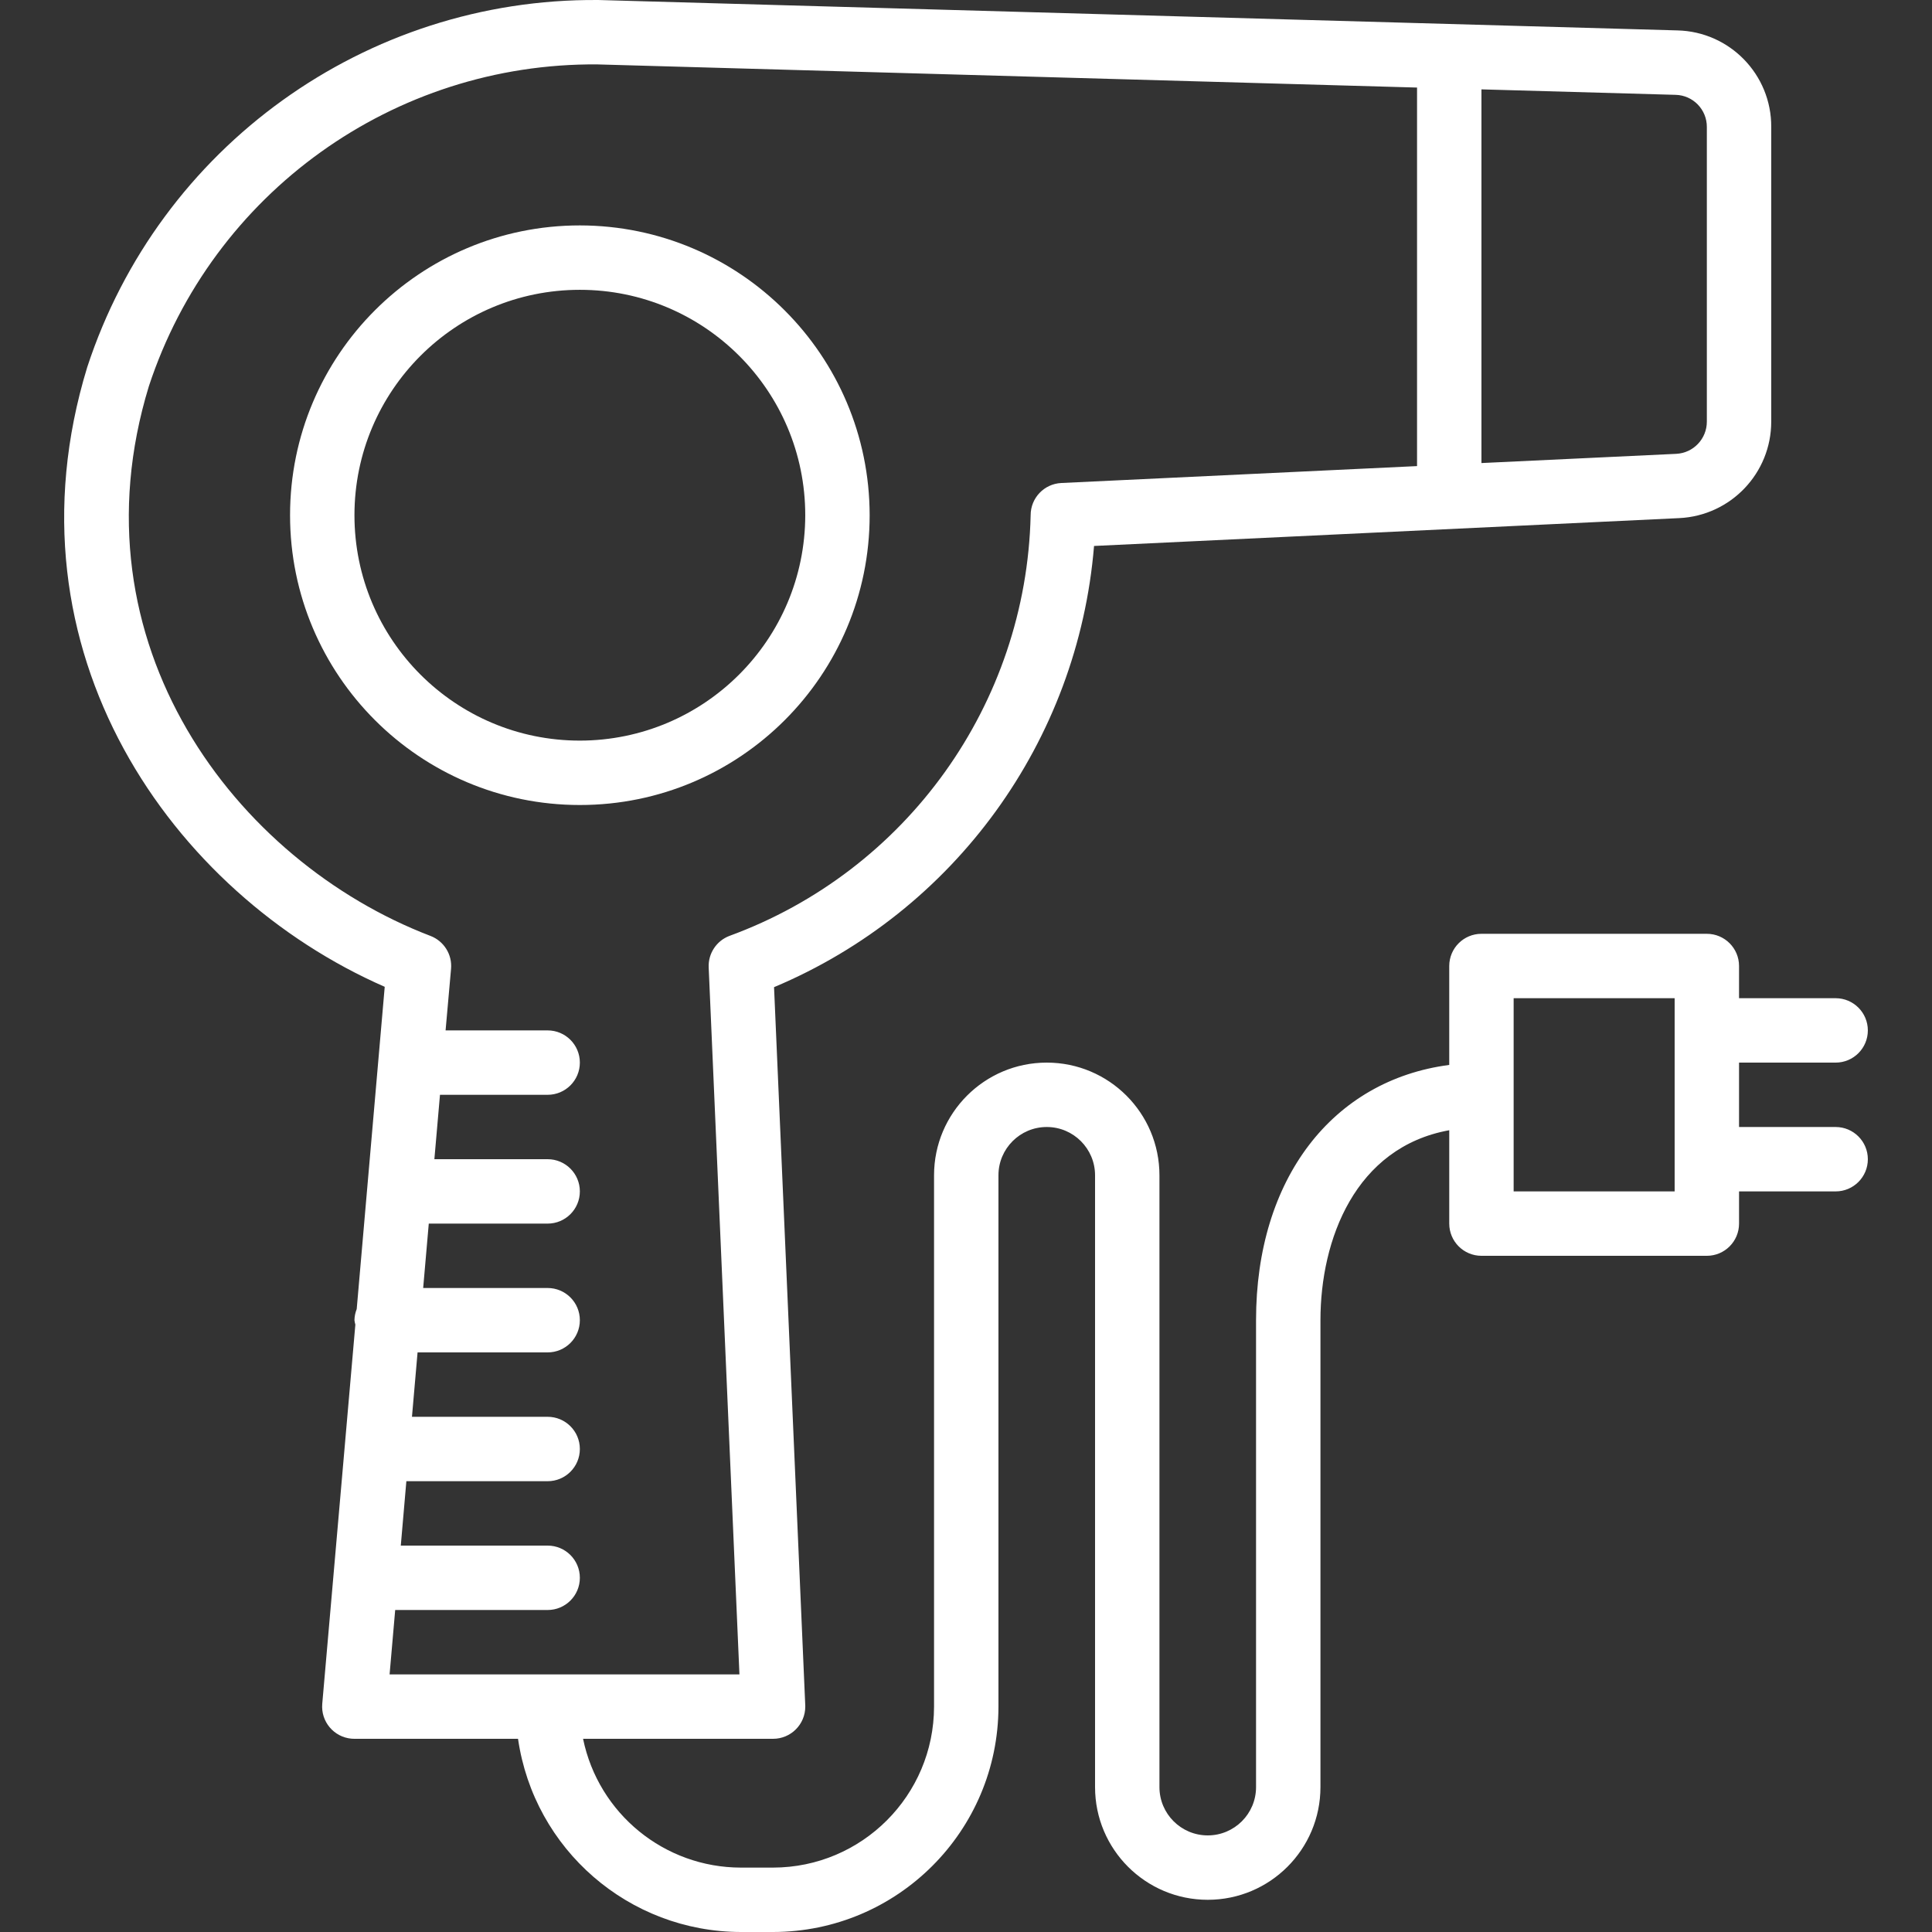
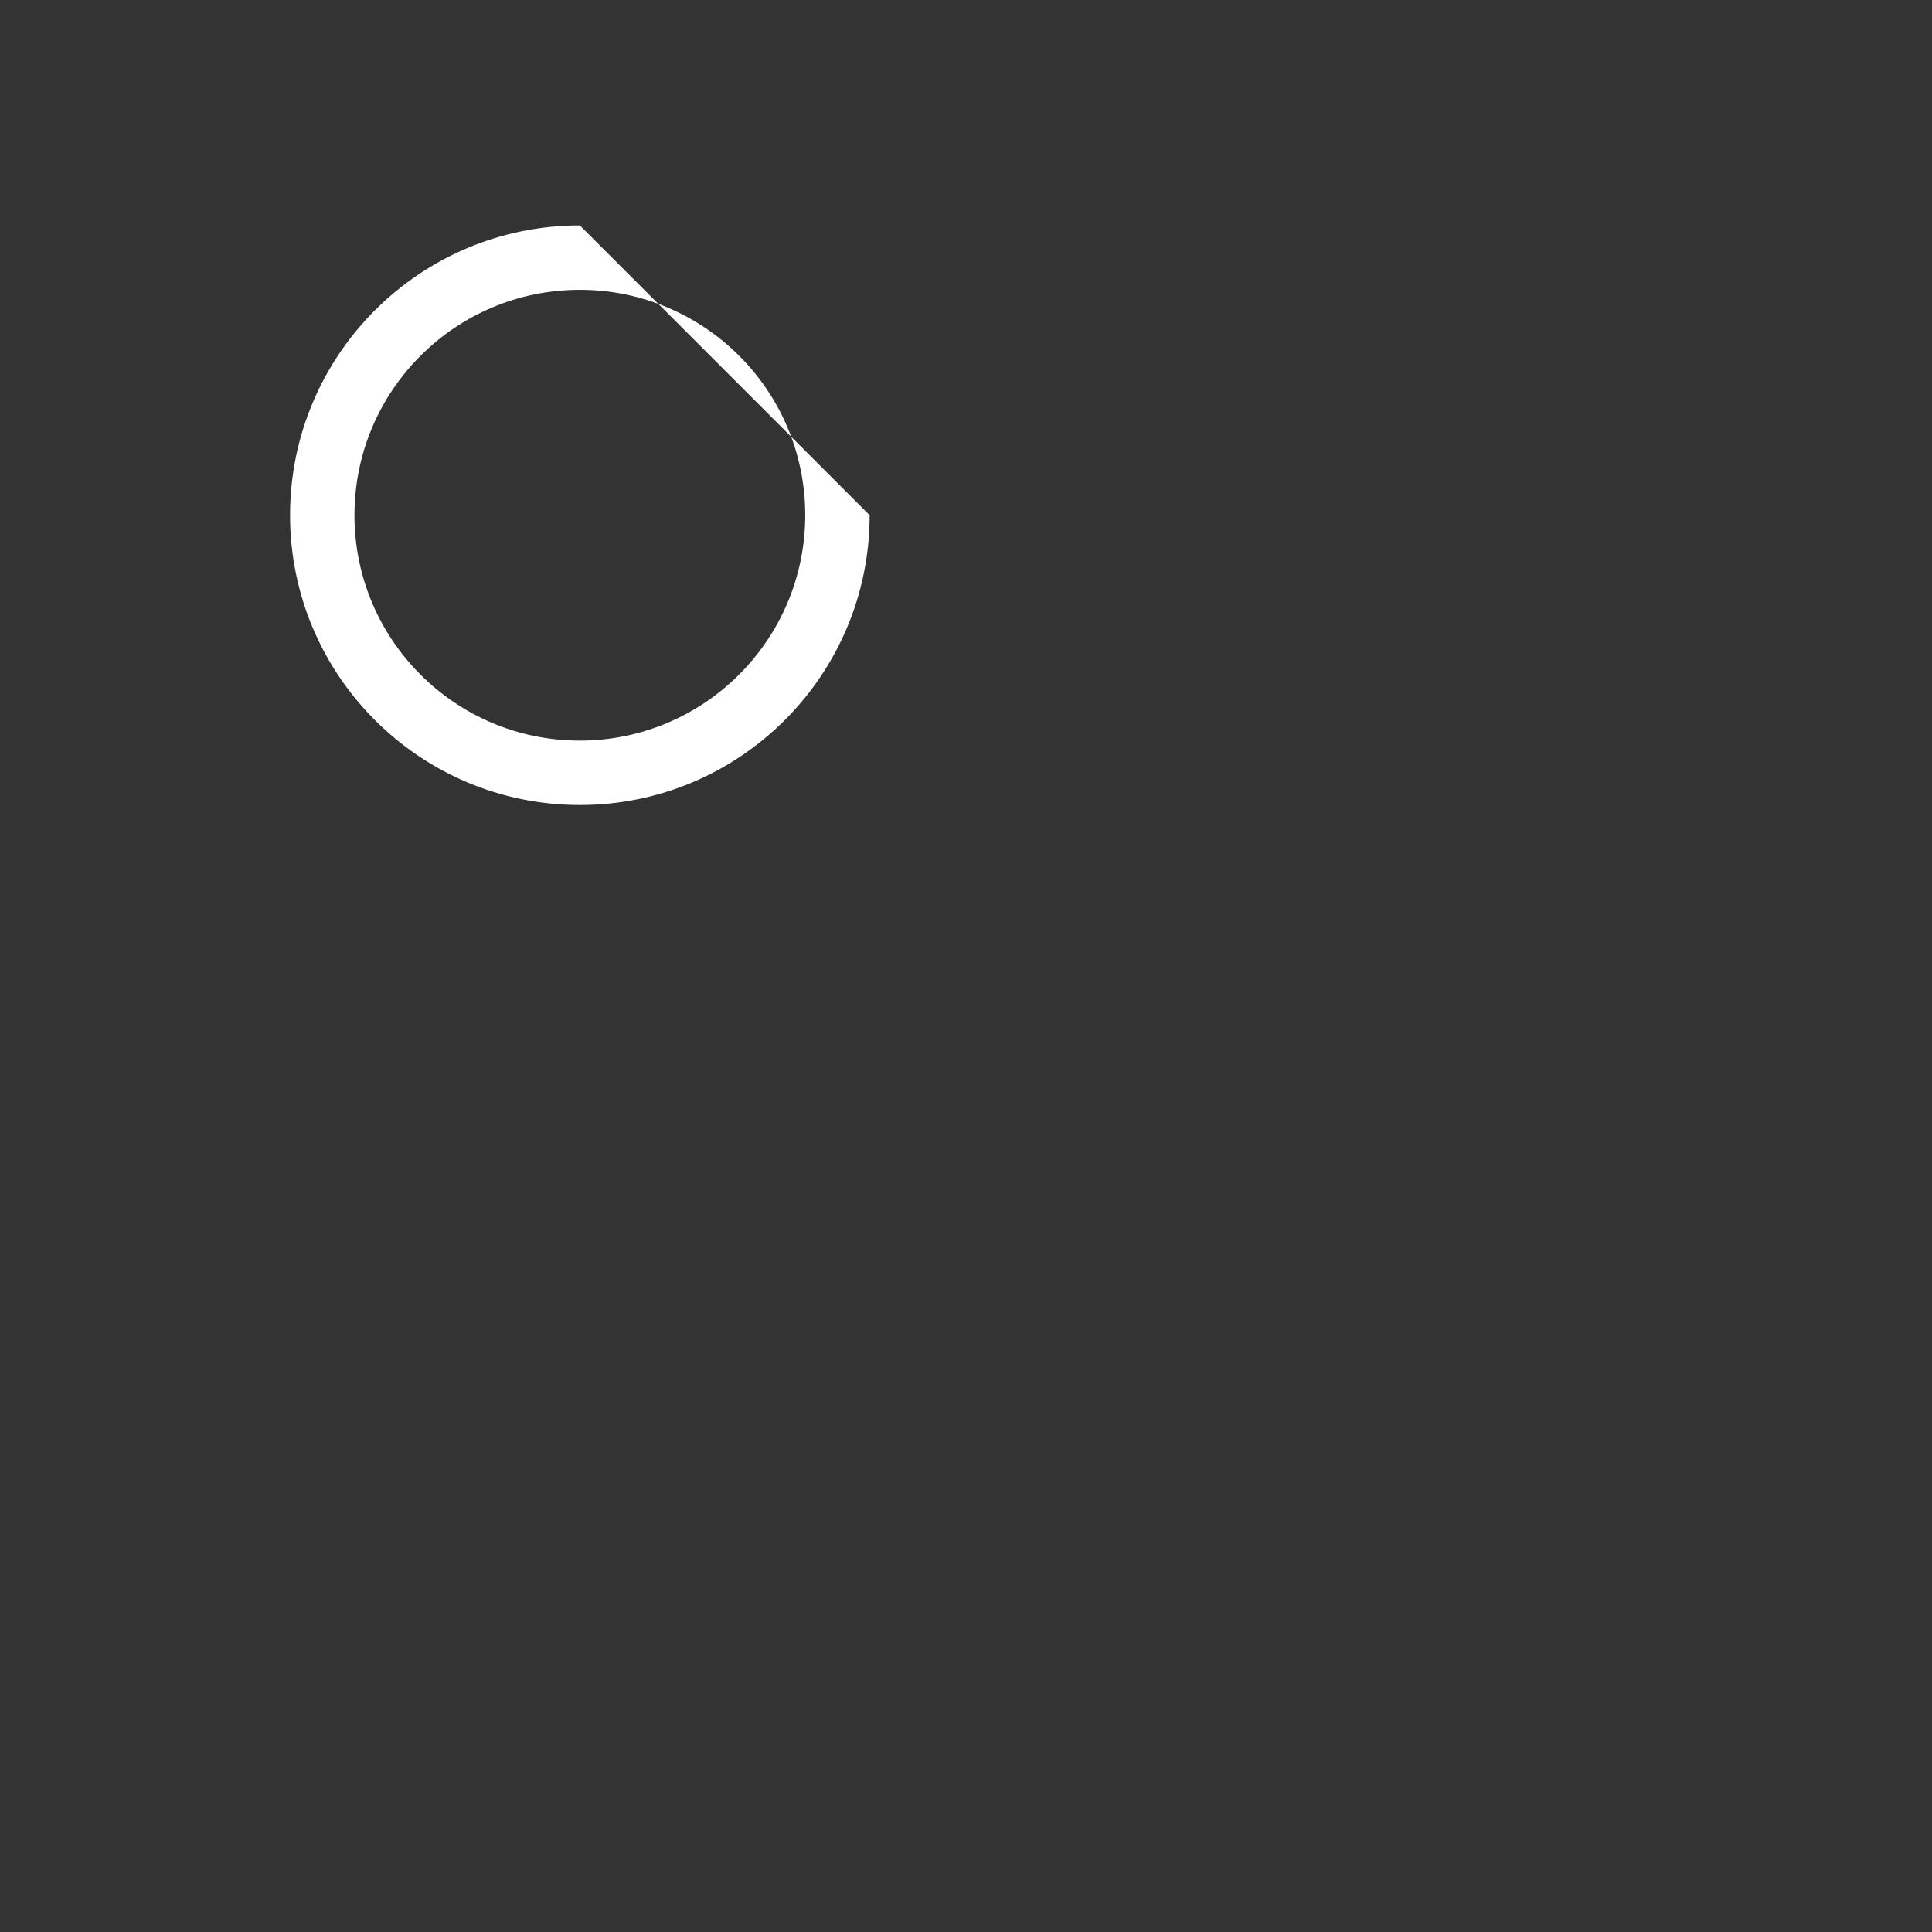
<svg xmlns="http://www.w3.org/2000/svg" version="1.1" viewBox="0 0 480.004 480.004" xml:space="preserve">
  <rect x="0" y="0" width="480.004" height="480.004" fill="#333333" stroke="none" />
  <g>
    <g>
-       <path fill="#ffffff" d="M456.064,280.004h-24v-16h24c4.418,0,8-3.582,8-8s-3.582-8-8-8h-24v-8c0-4.418-3.582-8-8-8h-56c-4.418,0-8,3.582-8,8v24.576c-29.016,3.8-48,28.288-48,63.424v116c0,6.627-5.373,12-12,12c-6.627,0-12-5.373-12-12v-152c0-15.464-12.536-28-28-28c-15.464,0-28,12.536-28,28v132c-0.026,22.08-17.92,39.974-40,40h-8c-19.001-0.024-35.373-13.389-39.2-32h47.2c4.418,0.004,8.003-3.574,8.007-7.993c0-0.117-0.002-0.234-0.007-0.351l-7.752-178.4c44.865-18.859,75.512-61.112,79.504-109.616l145.392-6.92c12.806-0.611,22.871-11.179,22.856-24V31.556c0.069-13.02-10.304-23.695-23.32-24L148.752,0.004h-0.224C90.887-0.435,39.584,36.465,21.664,91.252c-21.6,70.64,21.168,130.84,73.92,153.92l-6.96,80.072c-0.354,0.878-0.543,1.814-0.56,2.76c0.045,0.371,0.12,0.737,0.224,1.096l-8.224,94.208c-0.384,4.402,2.872,8.281,7.274,8.666c0.242,0.021,0.484,0.031,0.726,0.03h40.64c3.992,27.517,27.555,47.947,55.36,48h8c30.913-0.035,55.965-25.087,56-56v-132c0-6.627,5.373-12,12-12c6.627,0,12,5.373,12,12v152c0,15.464,12.536,28,28,28c15.464,0,28-12.536,28-28v-116c0-20,8.6-42.96,32-47.2v23.2c0,4.418,3.582,8,8,8h56c4.418,0,8-3.582,8-8v-8h24c4.418,0,8-3.582,8-8S460.483,280.004,456.064,280.004z M368.064,22.204l48.232,1.36c4.339,0.1,7.795,3.66,7.768,8v73.192c0.005,4.273-3.348,7.795-7.616,8l-48.384,2.288V22.204z M96.793,416.004l1.392-16h37.88c4.418,0,8-3.582,8-8s-3.582-8-8-8H99.577l1.384-16h35.104c4.418,0,8-3.582,8-8s-3.582-8-8-8h-33.712l1.392-16h32.32c4.418,0,8-3.582,8-8s-3.582-8-8-8h-30.928l1.392-16h29.536c4.418,0,8-3.582,8-8s-3.582-8-8-8h-28.144l1.392-16h26.752c4.418,0,8-3.582,8-8s-3.582-8-8-8h-25.36l1.36-15.304c0.311-3.559-1.776-6.892-5.112-8.168c-48.512-18.56-89.52-72.736-69.96-136.592c15.814-48.035,60.854-80.347,111.424-79.936l203.648,5.752v94.048l-88.376,4.2c-4.271,0.201-7.629,3.724-7.624,8c-1.084,46.92-30.784,88.393-74.856,104.528c-3.215,1.229-5.284,4.377-5.136,7.816l7.64,175.656H96.793z M416.064,296.004h-40v-48h40V296.004z" />
-     </g>
+       </g>
  </g>
  <g>
    <g>
-       <path fill="#ffffff" d="M144.064,56.004c-39.765,0-72,32.235-72,72c0,39.764,32.235,72,72,72s72-32.236,72-72C216.02,88.258,183.811,56.048,144.064,56.004z M144.064,184.004c-30.928,0-56-25.072-56-56c0-30.928,25.072-56,56-56c30.928,0,56,25.072,56,56C200.029,158.917,174.978,183.969,144.064,184.004z" />
+       <path fill="#ffffff" d="M144.064,56.004c-39.765,0-72,32.235-72,72c0,39.764,32.235,72,72,72s72-32.236,72-72z M144.064,184.004c-30.928,0-56-25.072-56-56c0-30.928,25.072-56,56-56c30.928,0,56,25.072,56,56C200.029,158.917,174.978,183.969,144.064,184.004z" />
    </g>
  </g>
</svg>